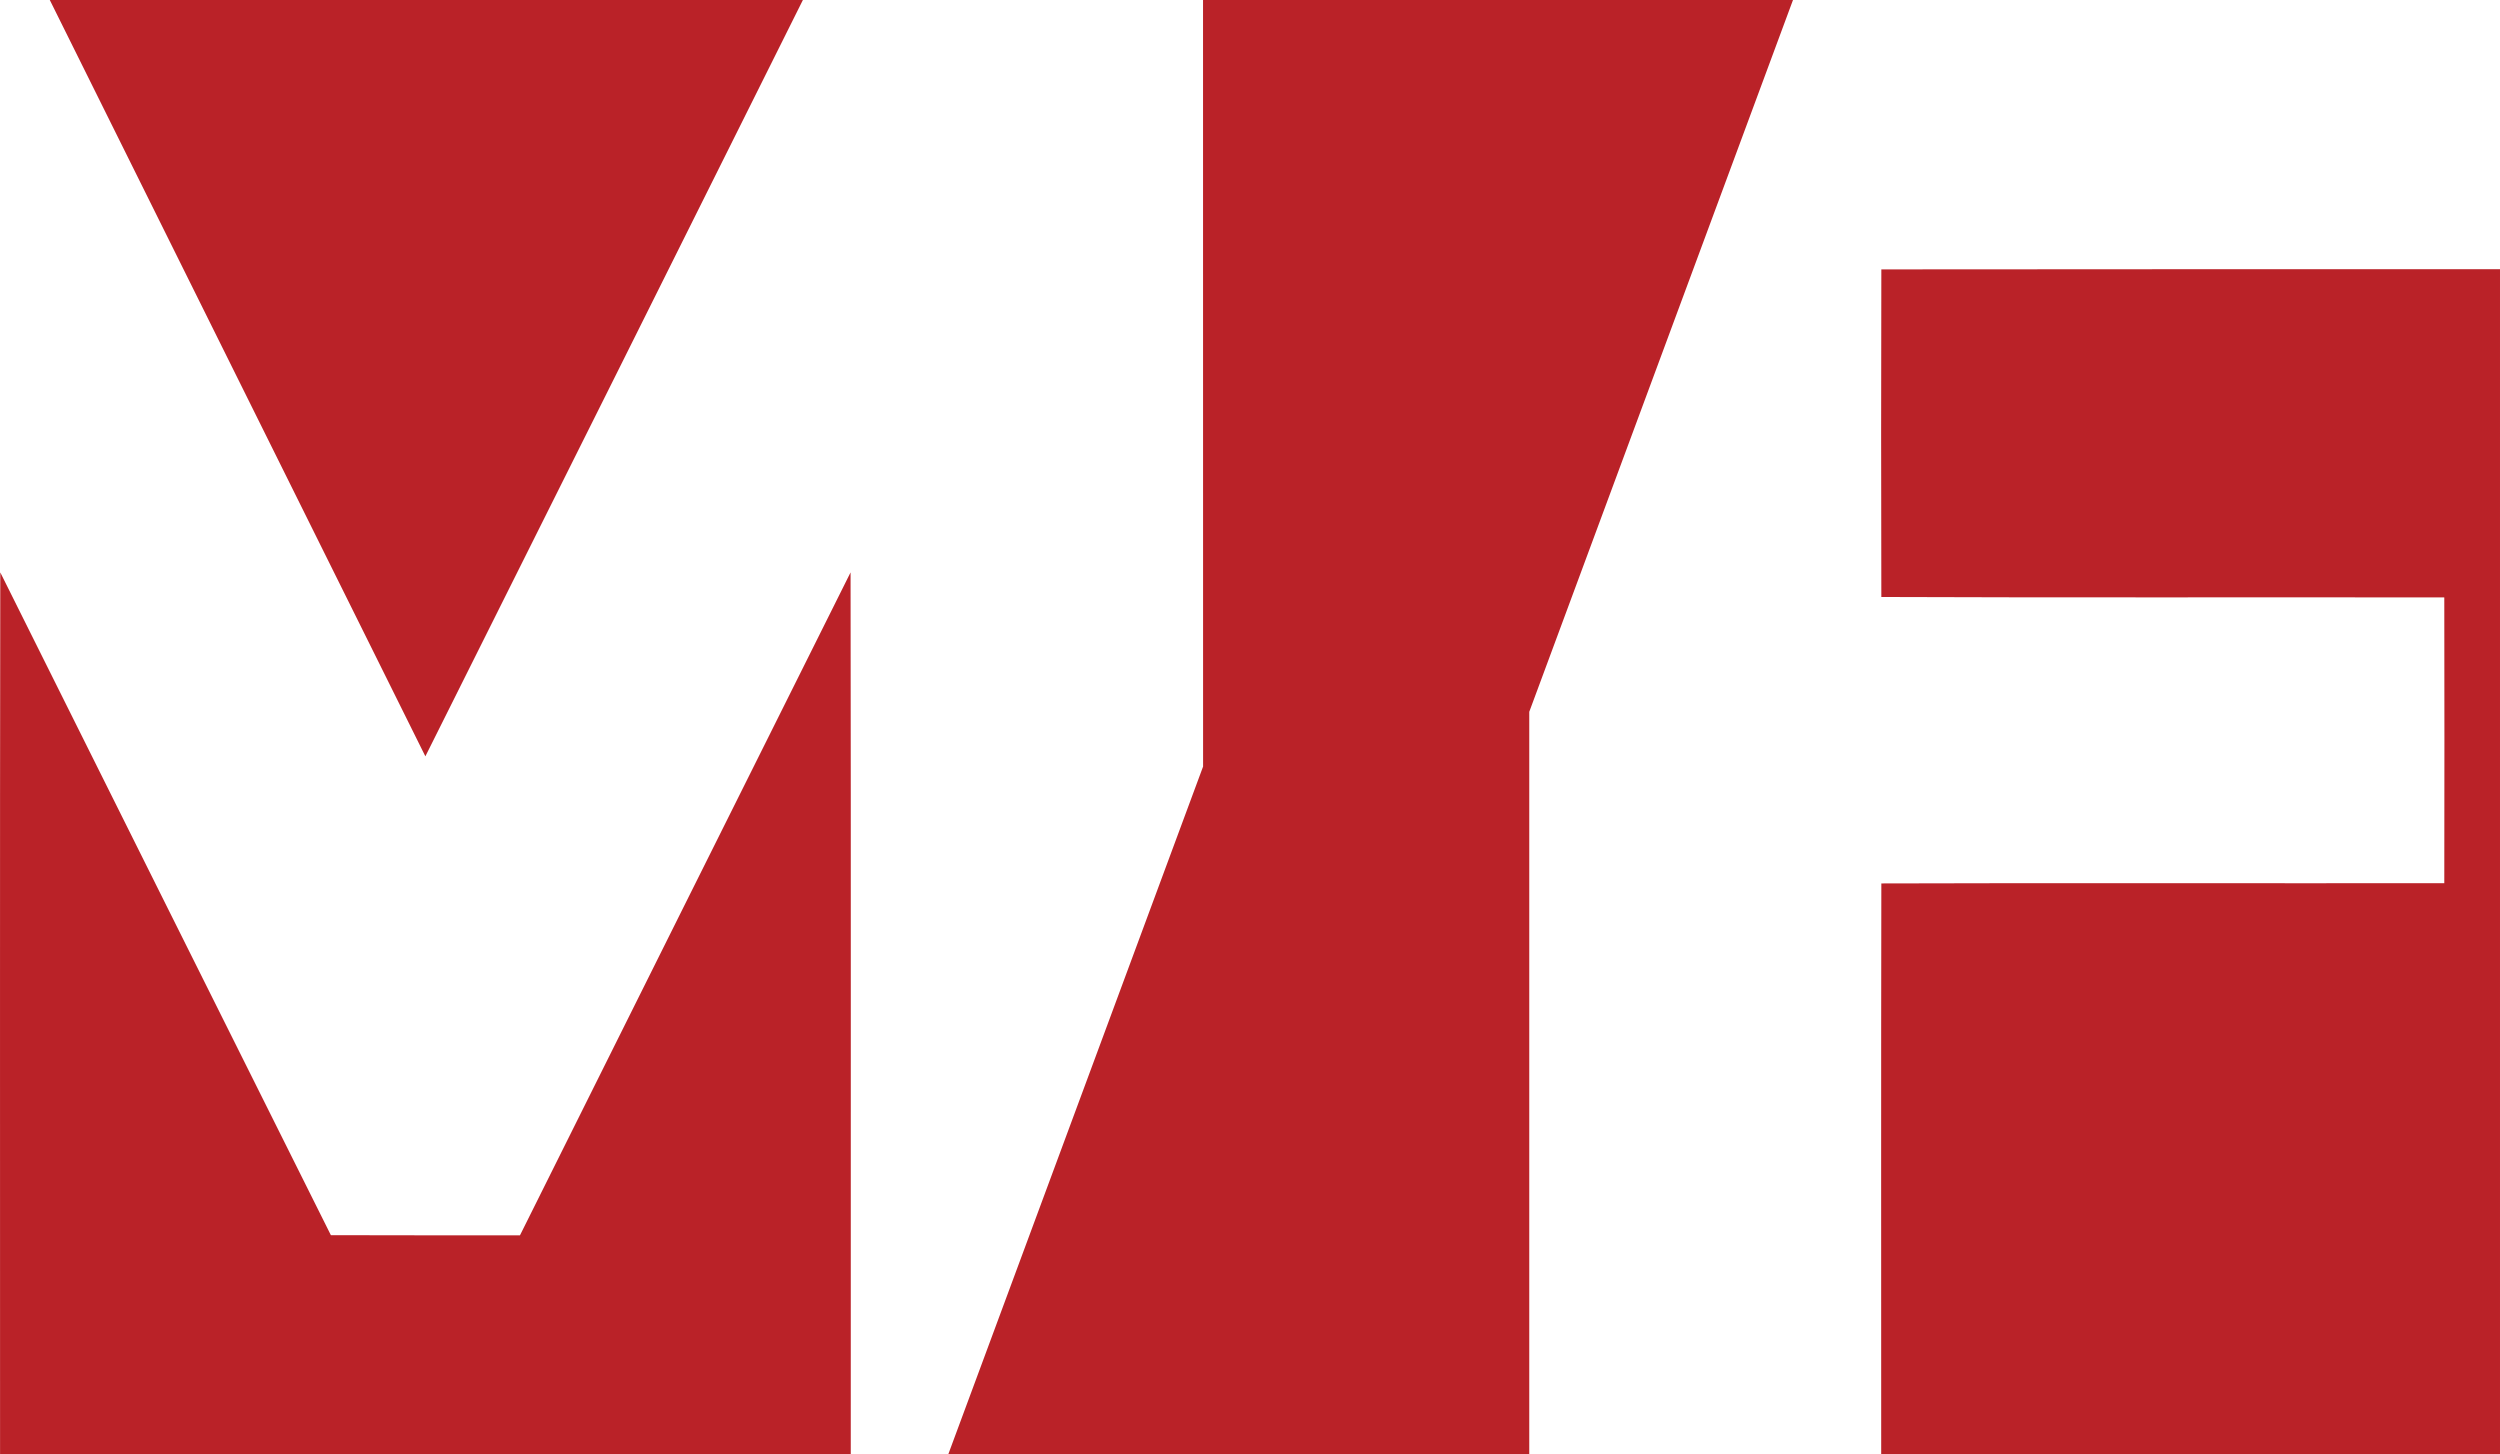
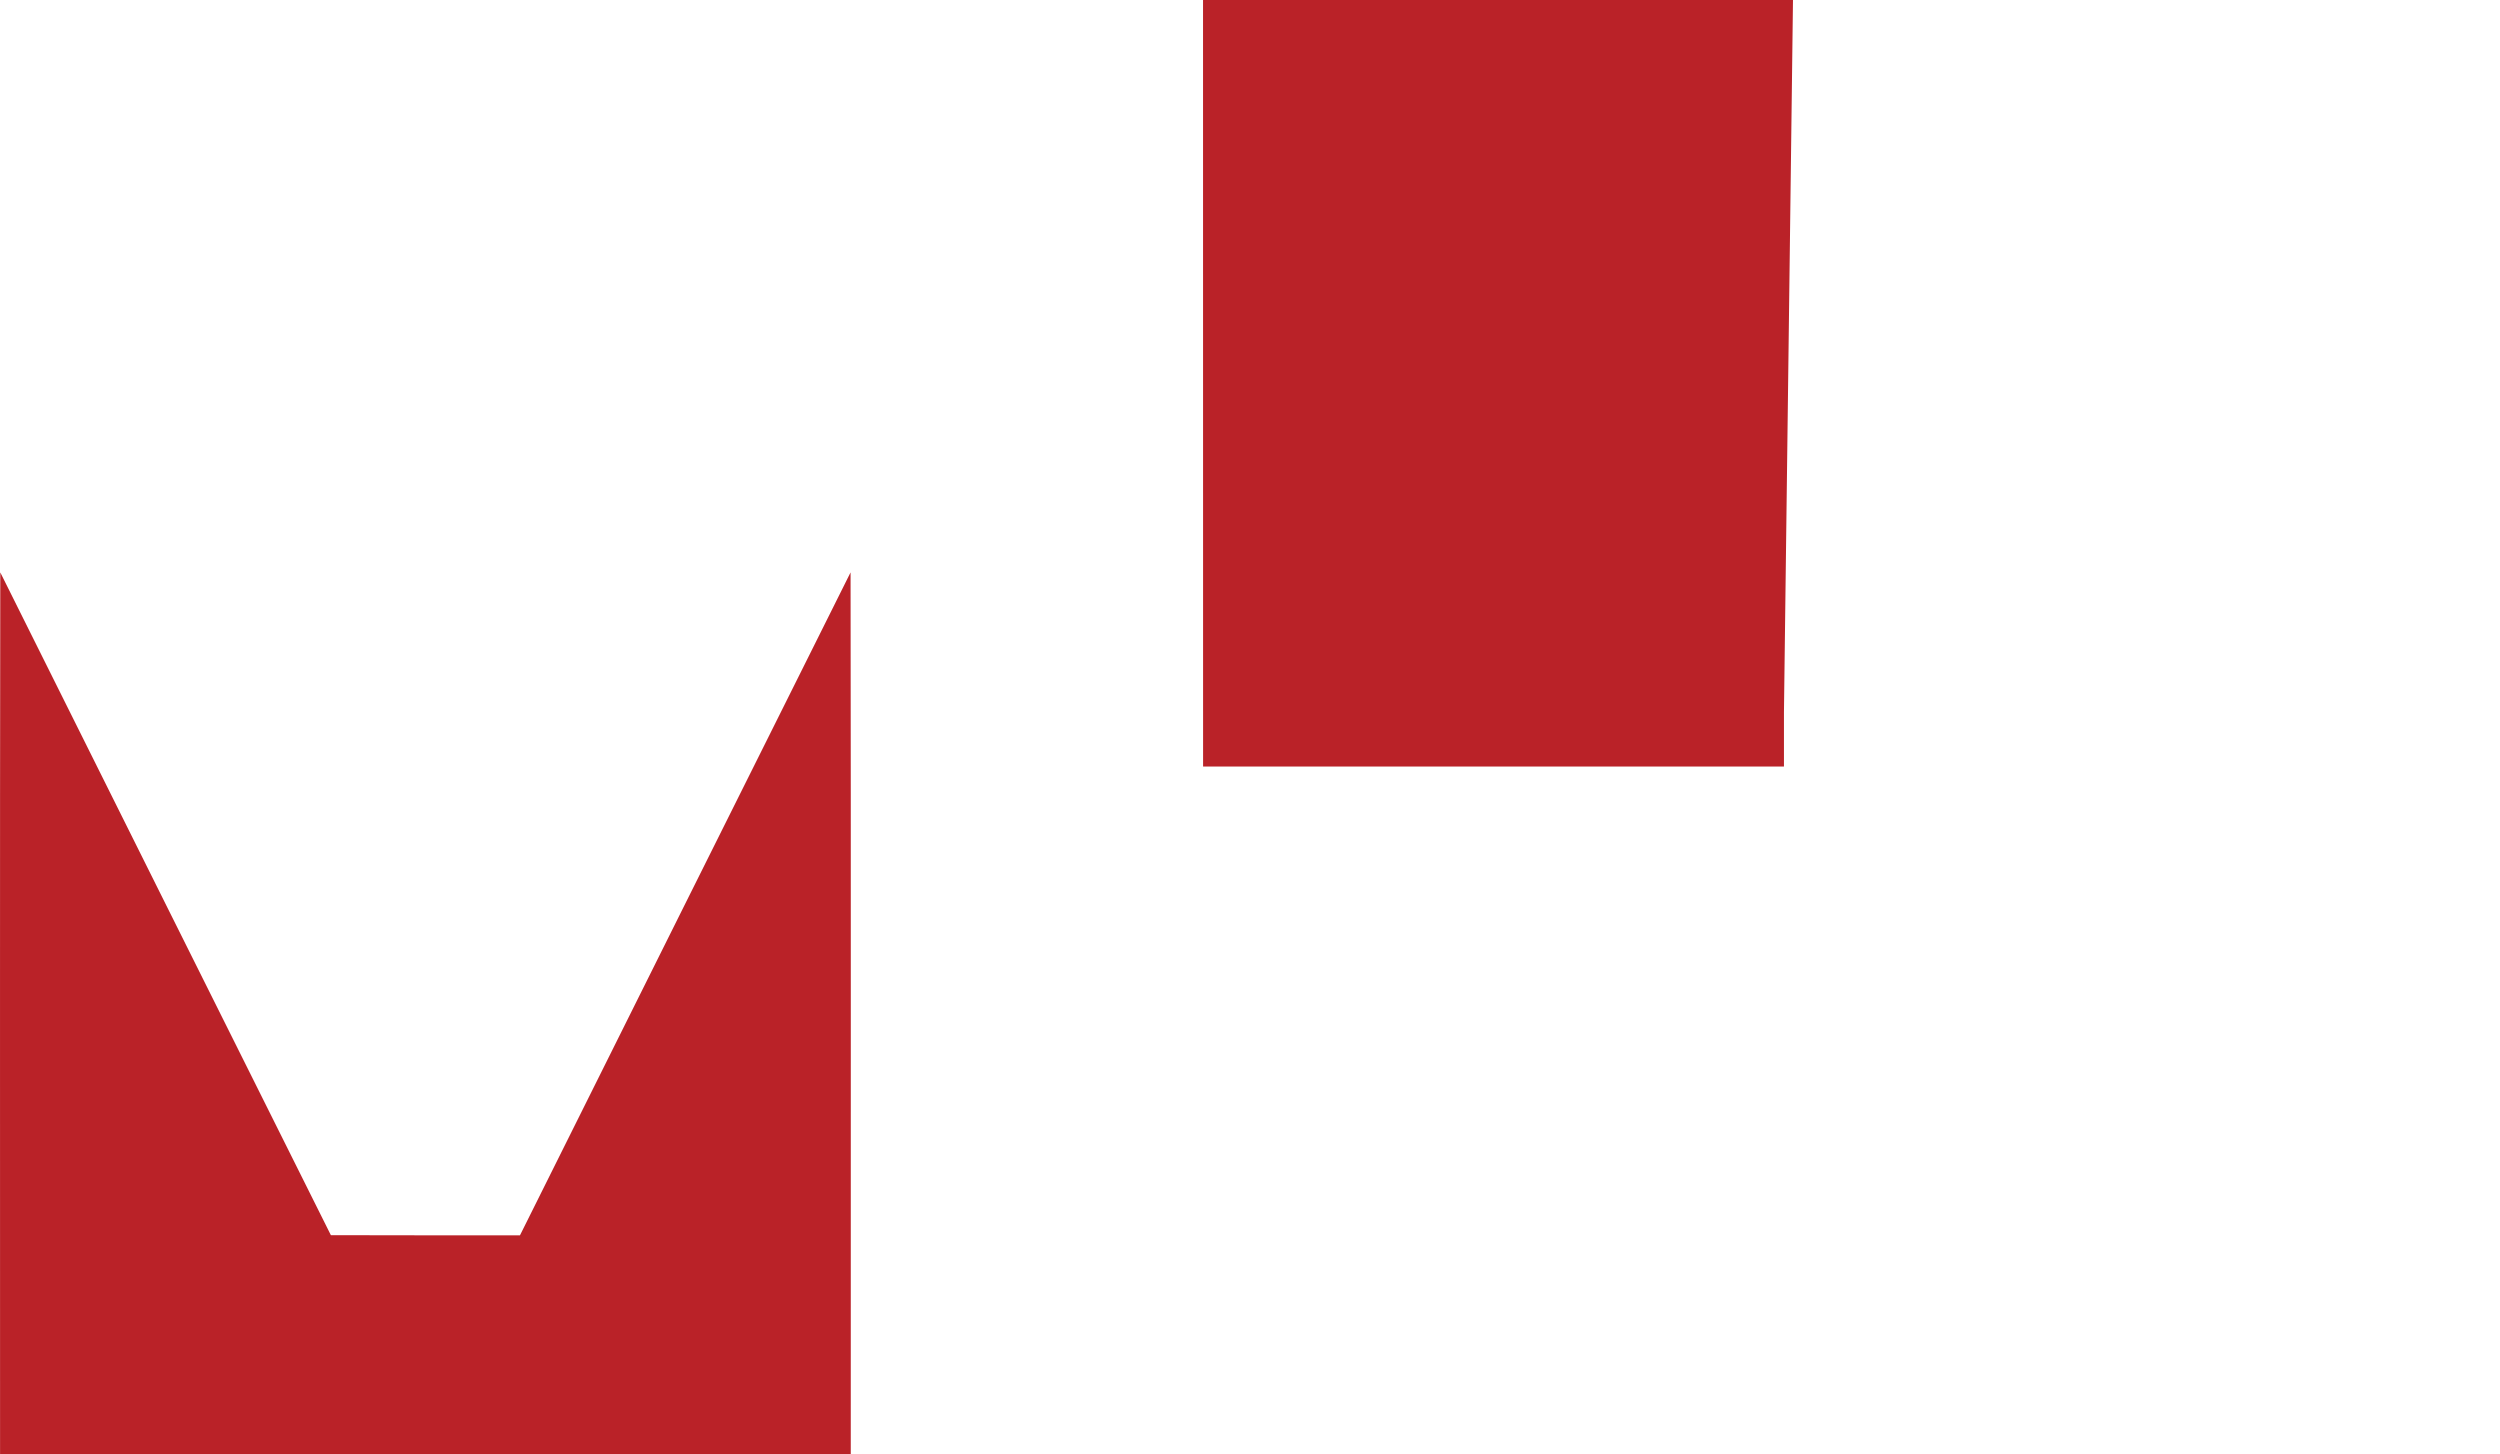
<svg xmlns="http://www.w3.org/2000/svg" xml:space="preserve" width="89.981" height="52.333" viewBox="0 0 89.981 52.333">
  <g fill="#ba2228">
-     <path d="M43.3 0c.002 9.197.002 18.394.002 27.59l-9.167 24.742h20.907V25.62L64.534 0h-21.234zM30.614 20.602c-3.971 7.95-7.934 15.905-11.899 23.86-2.27 0-4.535.002-6.806-.005-3.971-7.95-7.934-15.901-11.899-23.855-.017 10.578-.006 21.152-.008 31.73h30.619c-.003-10.575.009-21.154-.007-31.73z" />
-     <path d="M28.898 0h-27.106c4.51 9.071 9.008 18.152 13.518 27.222 4.535-9.072 9.065-18.145 13.588-27.222zM67.714 9.696c-.01 3.932-.01 7.86 0 11.791 6.752.028 13.51.004 20.262.016.006 3.425.006 6.854 0 10.285-6.752.009-13.51-.013-20.262.009-.012 6.845-.005 13.69-.005 20.536h22.272V9.69c-7.425.001-14.844-.004-22.267.006z" />
+     <path d="M43.3 0c.002 9.197.002 18.394.002 27.59h20.907V25.62L64.534 0h-21.234zM30.614 20.602c-3.971 7.95-7.934 15.905-11.899 23.86-2.27 0-4.535.002-6.806-.005-3.971-7.95-7.934-15.901-11.899-23.855-.017 10.578-.006 21.152-.008 31.73h30.619c-.003-10.575.009-21.154-.007-31.73z" />
  </g>
</svg>